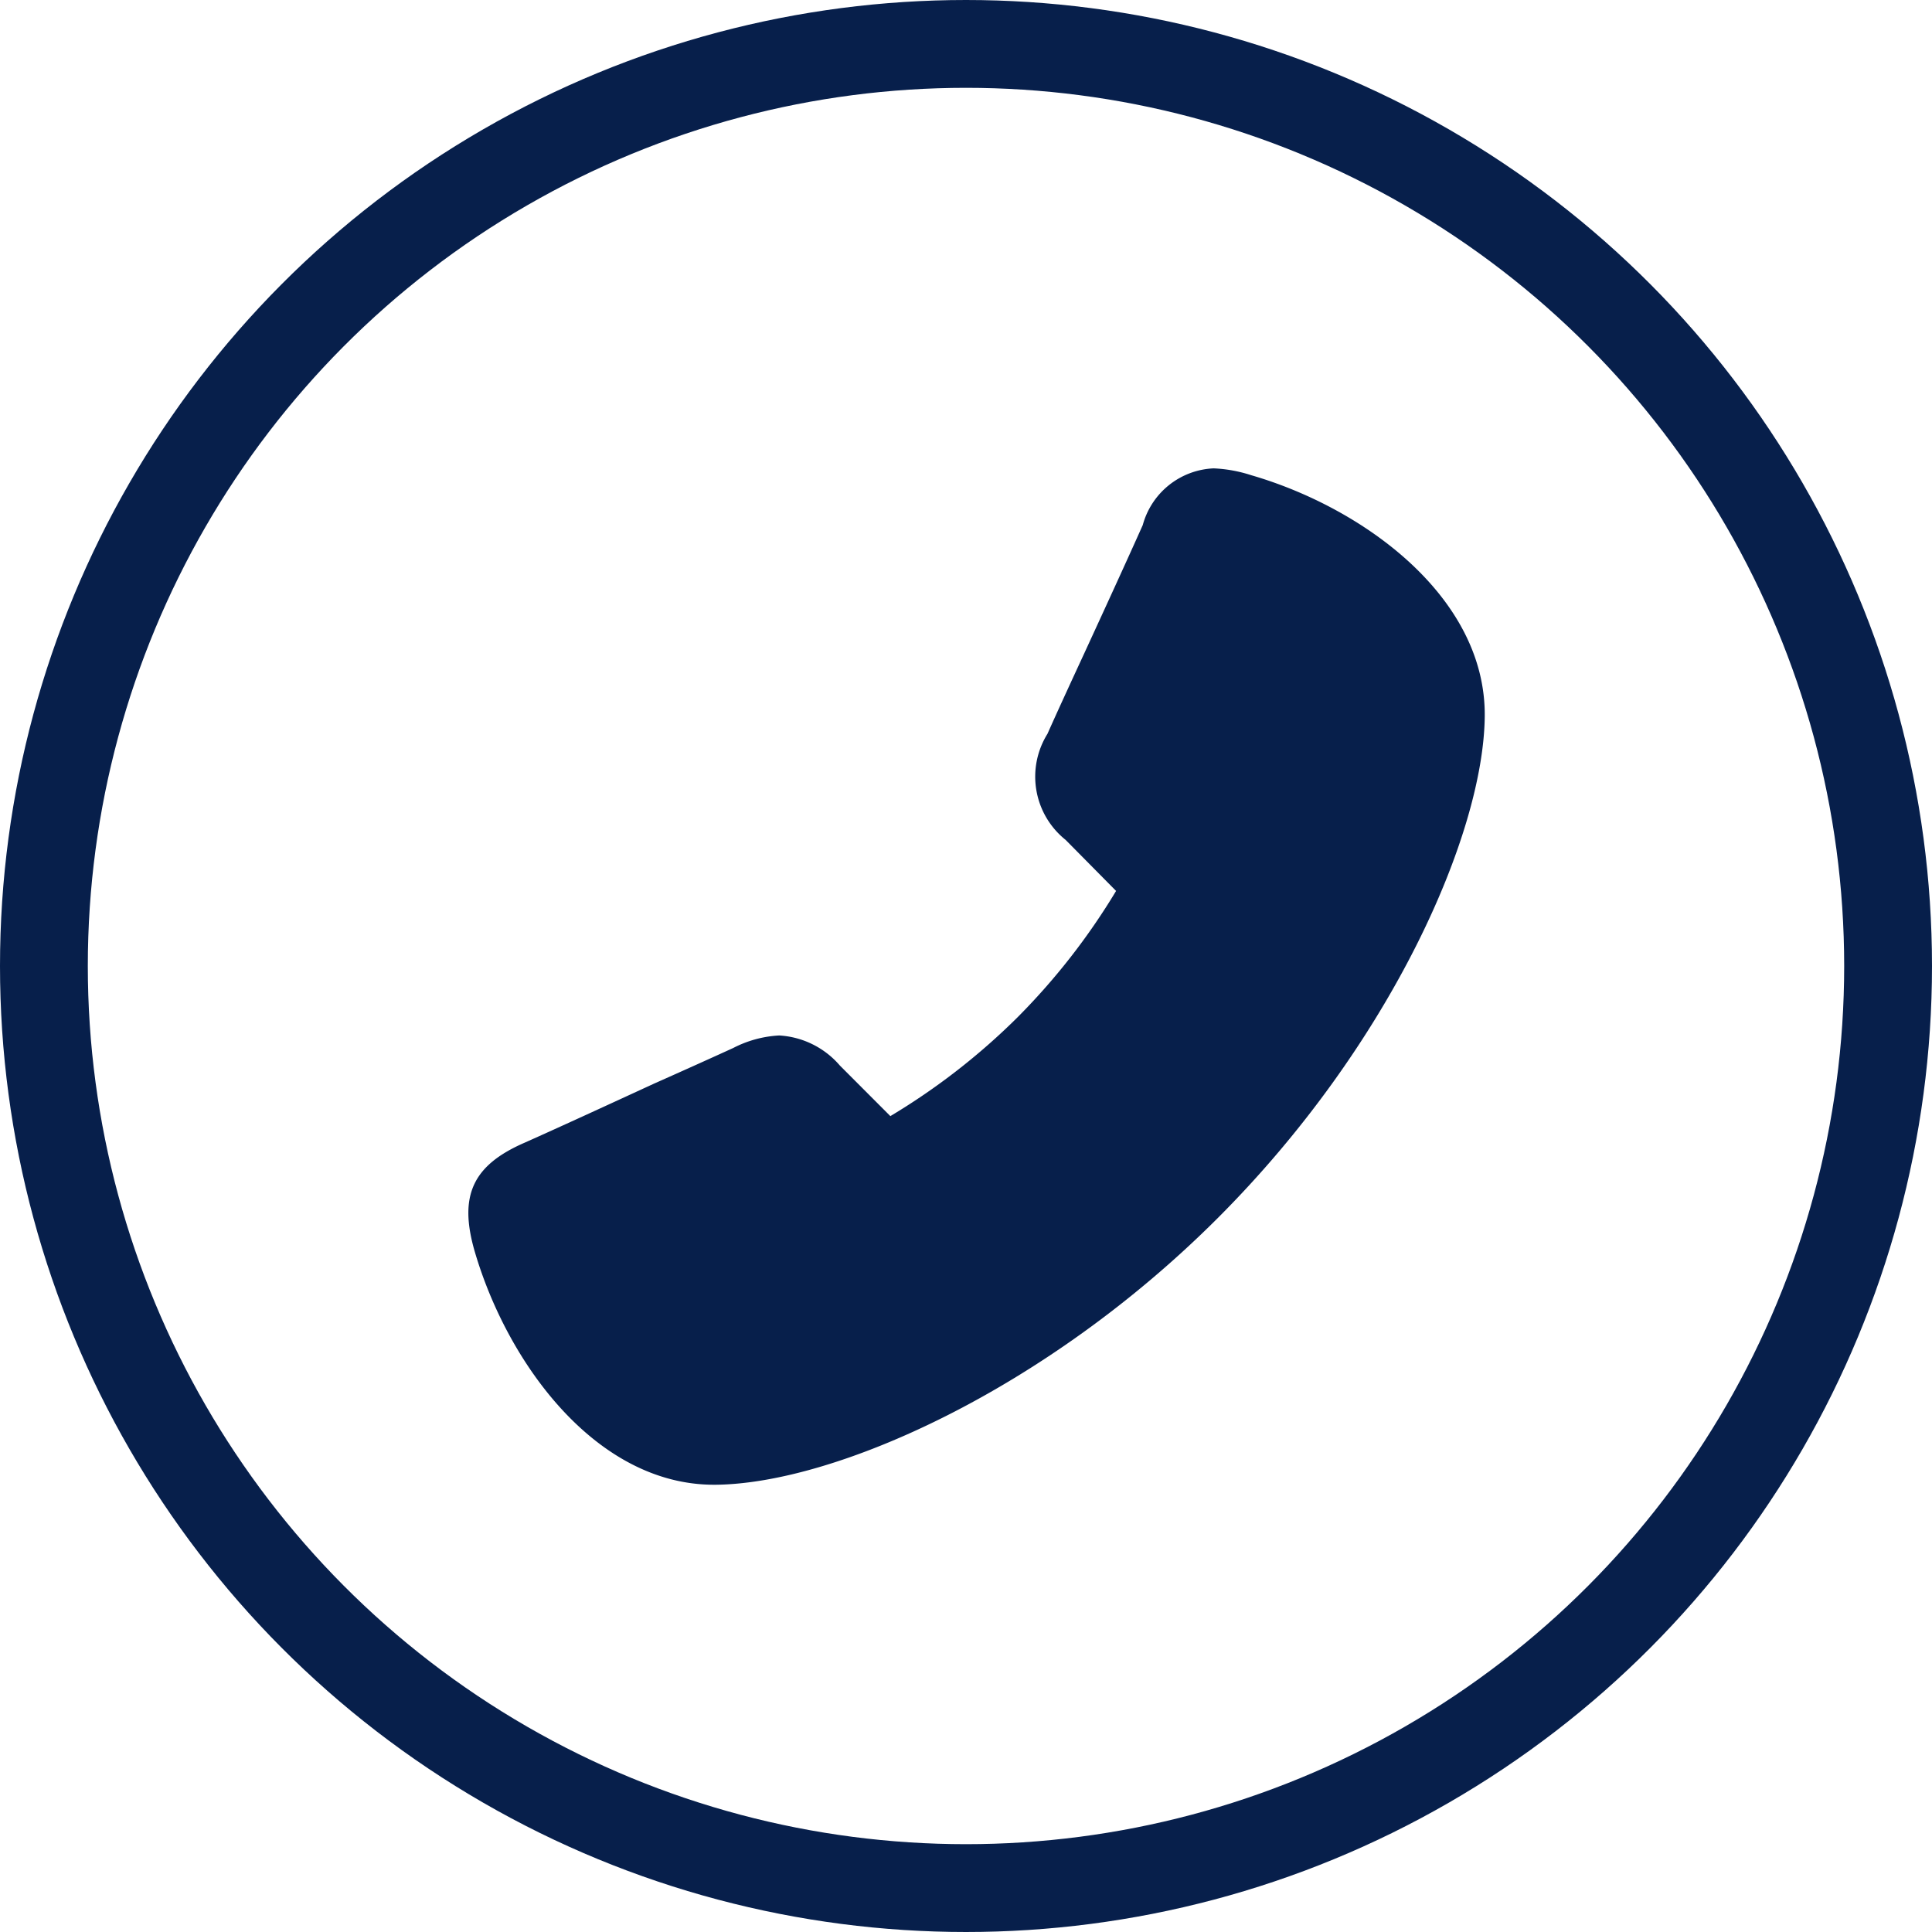
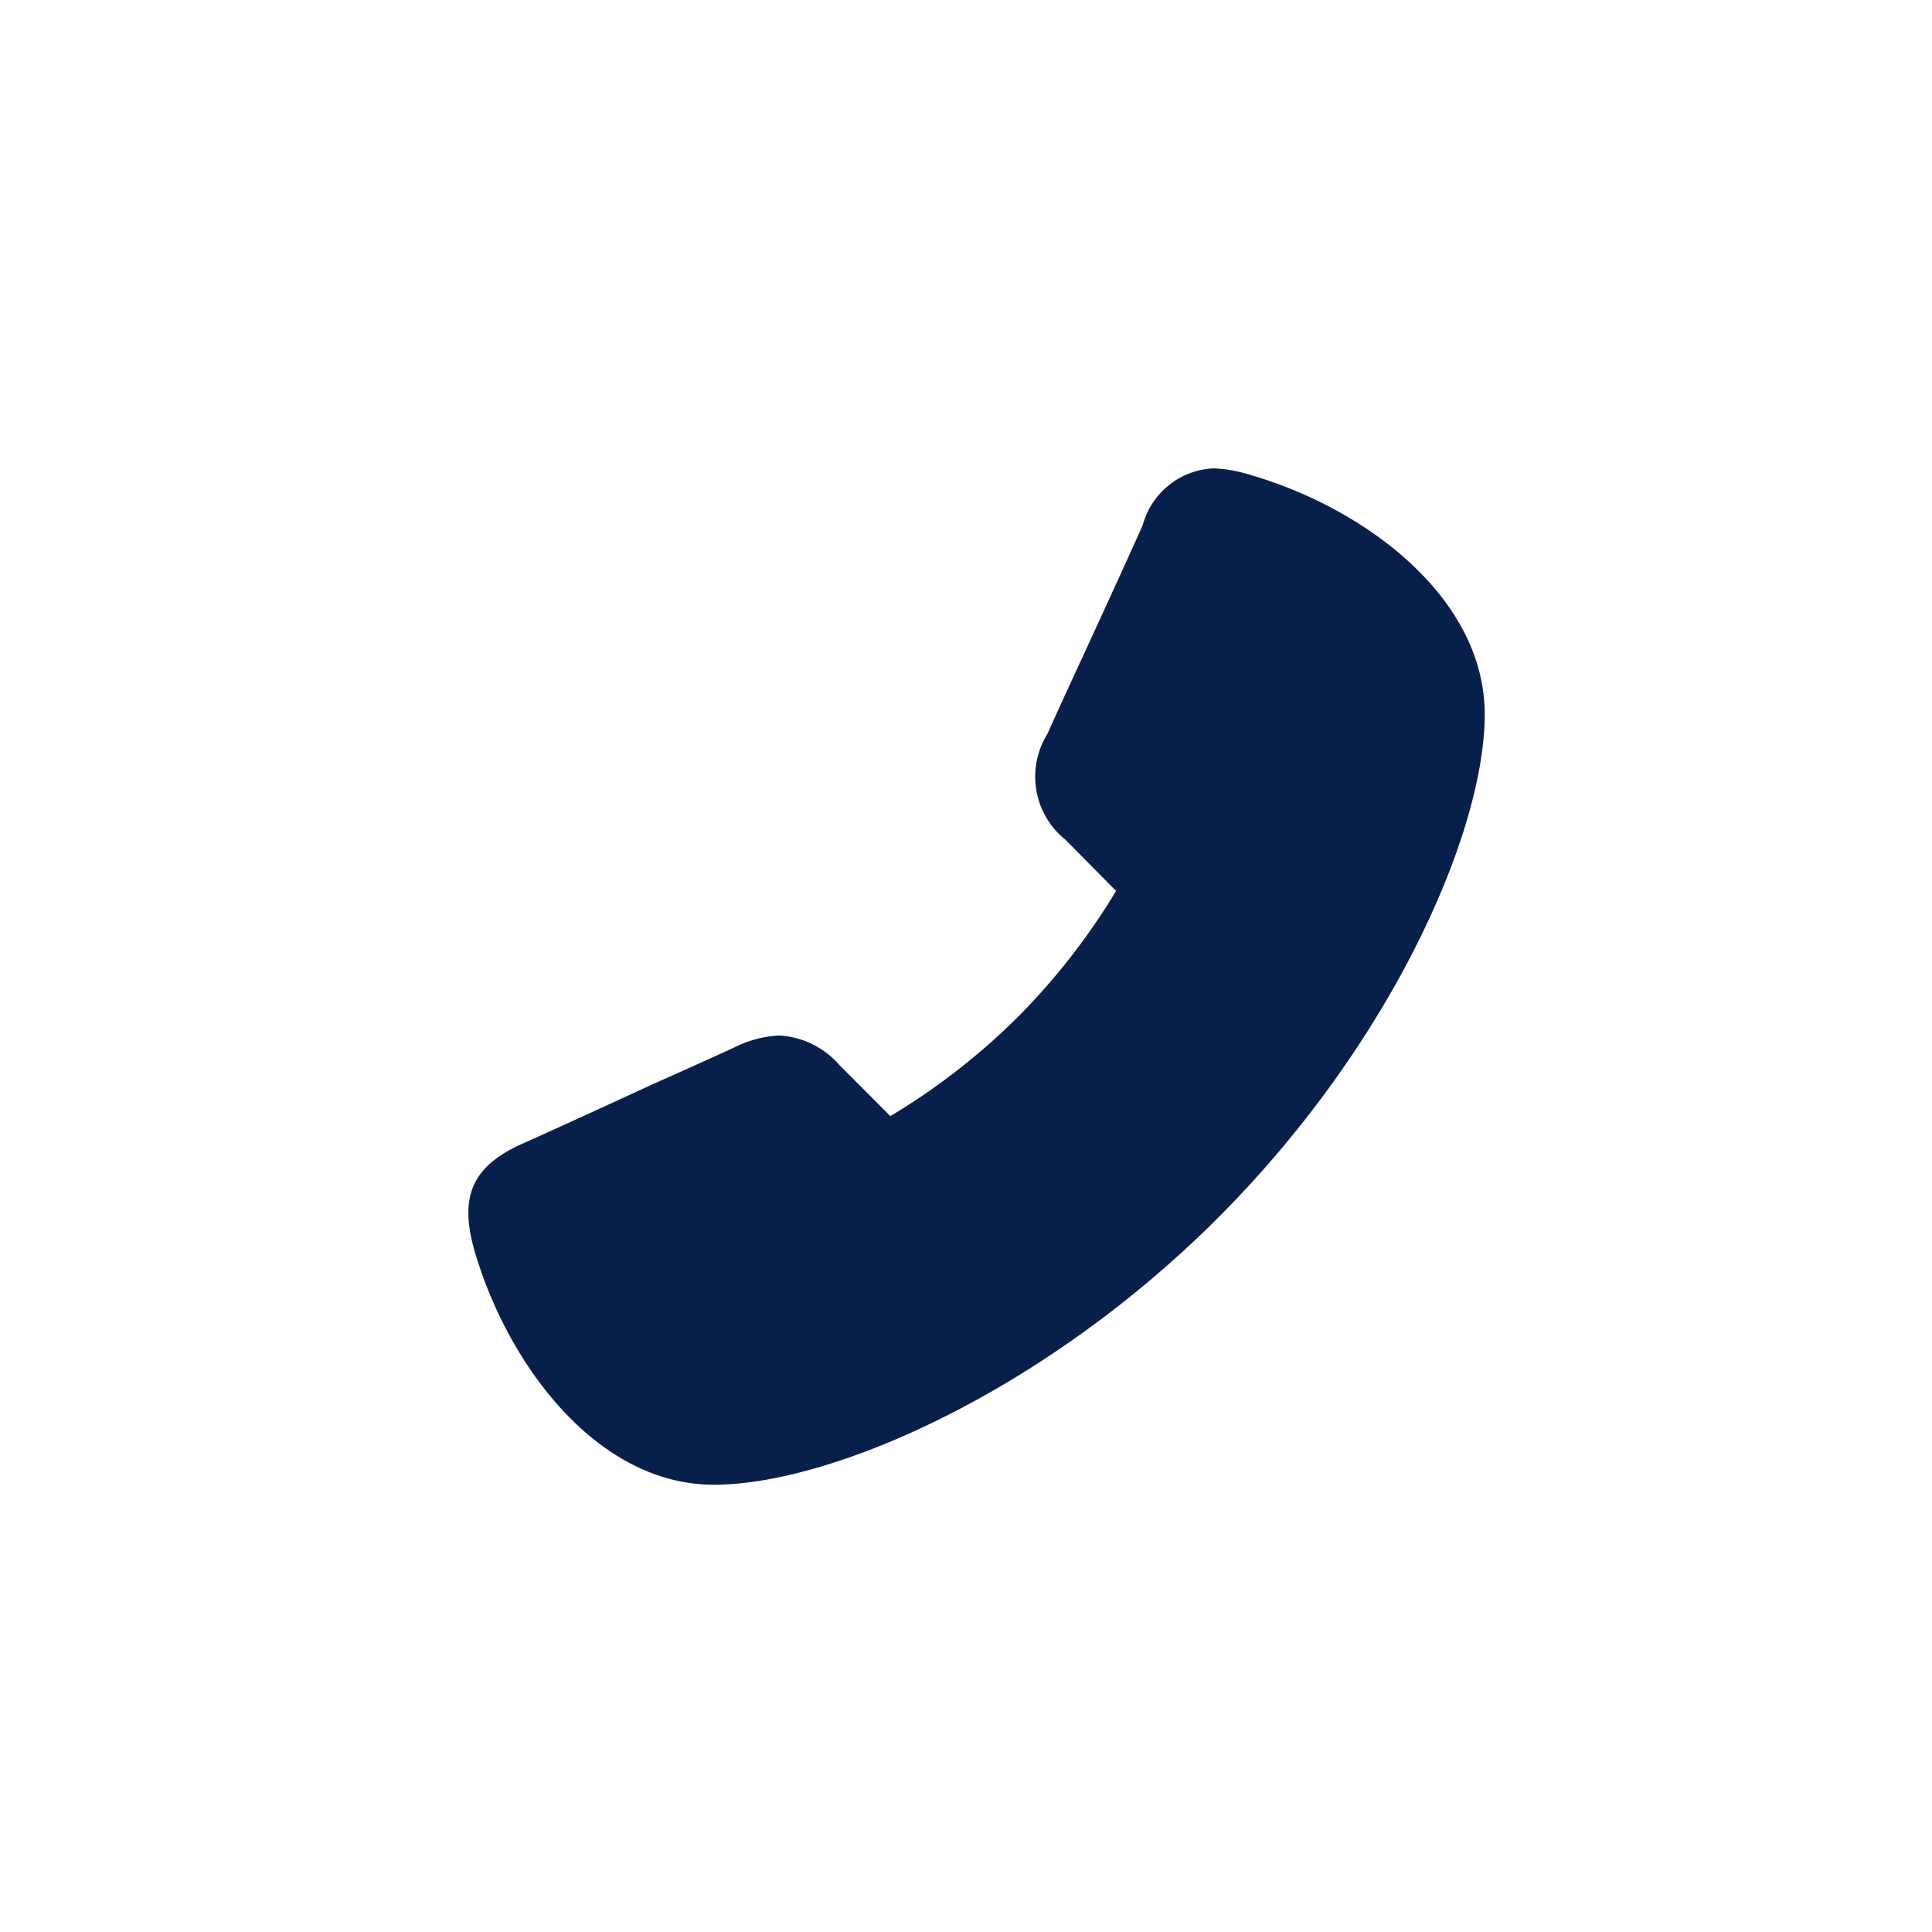
<svg xmlns="http://www.w3.org/2000/svg" width="66" height="66" viewBox="0 0 66 66">
  <g id="Group_209" data-name="Group 209" transform="translate(-825 -1117)">
    <g id="Ellipse_6" data-name="Ellipse 6" transform="translate(825 1117)" fill="none" stroke="#071f4b" stroke-width="3">
-       <circle cx="33" cy="33" r="33" stroke="none" />
-       <circle cx="33" cy="33" r="31.5" fill="none" />
-     </g>
+       </g>
    <path id="Path_290" data-name="Path 290" d="M9.14,12.221H9.2c4.05-.039,11.238-3.2,17.147-9.107C32.274-2.814,35.433-10,35.471-14.033c.039-4.05-4.108-7.111-7.983-8.235A4.8,4.8,0,0,0,26.21-22.5a2.627,2.627,0,0,0-2.422,1.938c-.562,1.259-1.337,2.945-2.015,4.418-.484,1.046-.93,2.015-1.24,2.713a2.766,2.766,0,0,0,.62,3.623l1.724,1.744a22.712,22.712,0,0,1-3.371,4.321,22.712,22.712,0,0,1-4.34,3.371L13.441-2.1a2.955,2.955,0,0,0-2.073-1.027A3.857,3.857,0,0,0,9.8-2.7c-.678.31-1.666.756-2.713,1.221C5.613-.8,3.928-.024,2.668.538.886,1.313.421,2.359.963,4.238,2.087,8.094,5.129,12.221,9.14,12.221Z" transform="translate(840.25 1155.5)" fill="#071f4b" />
  </g>
</svg>